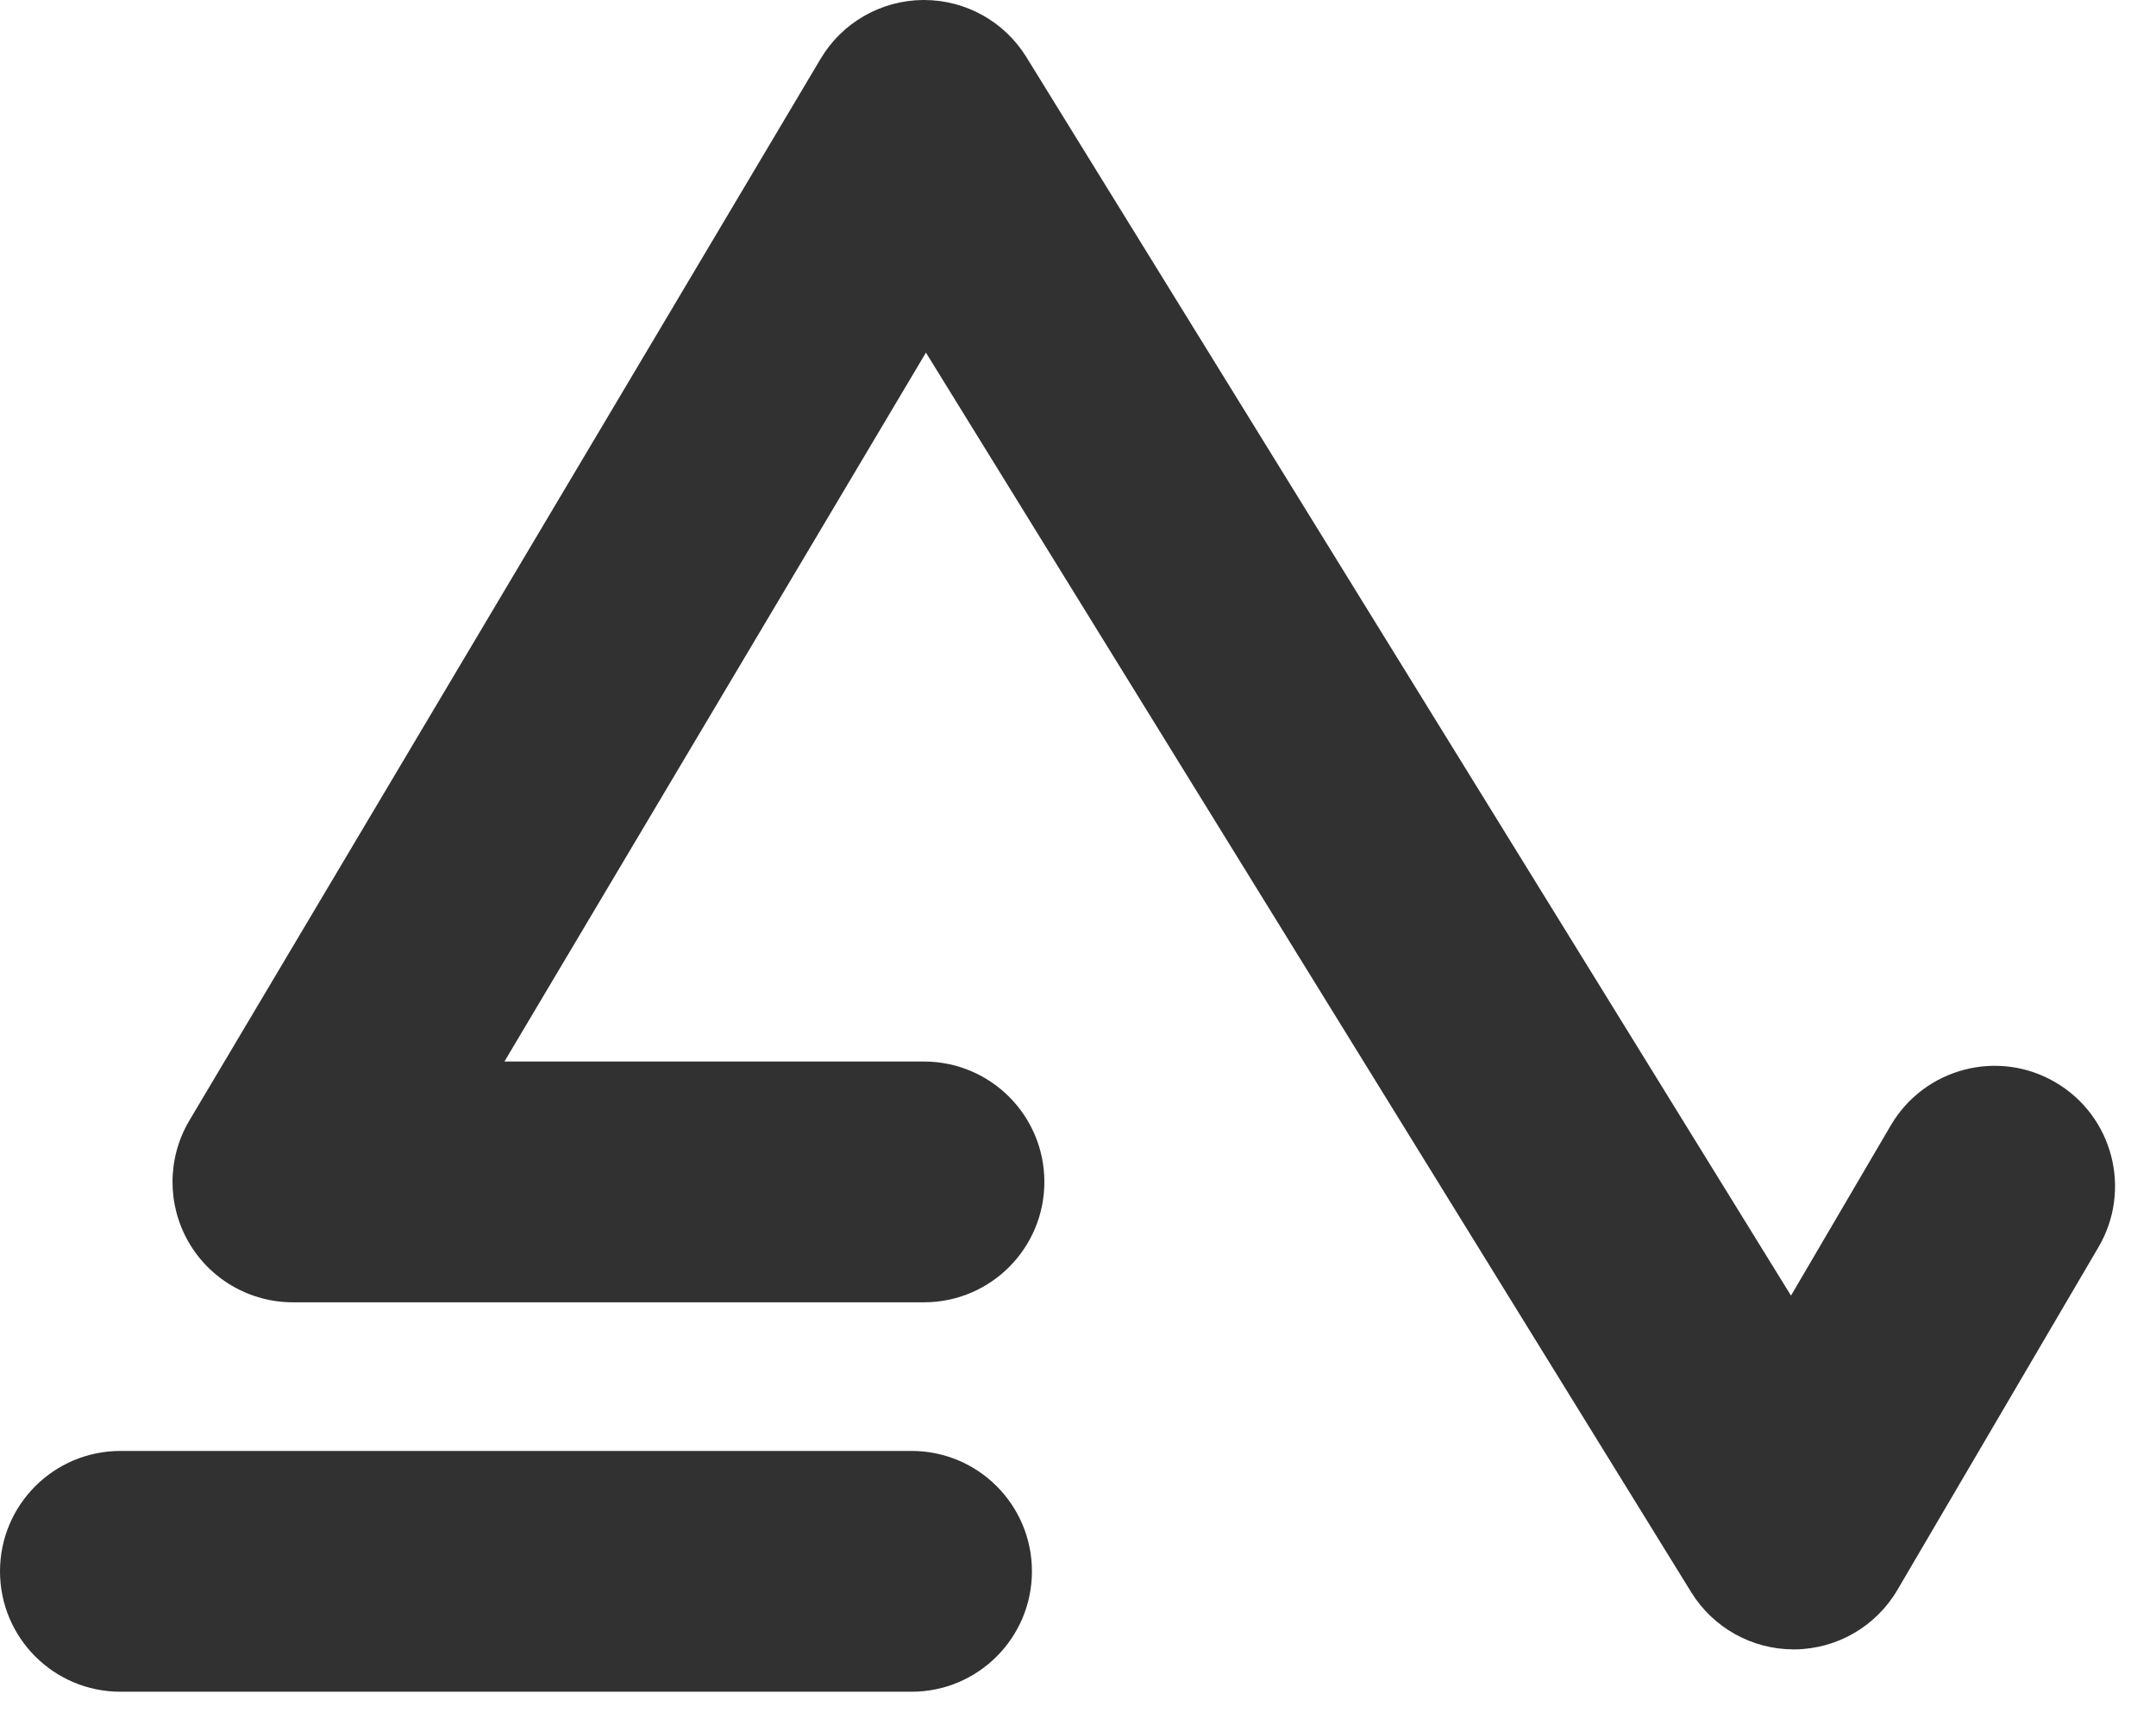
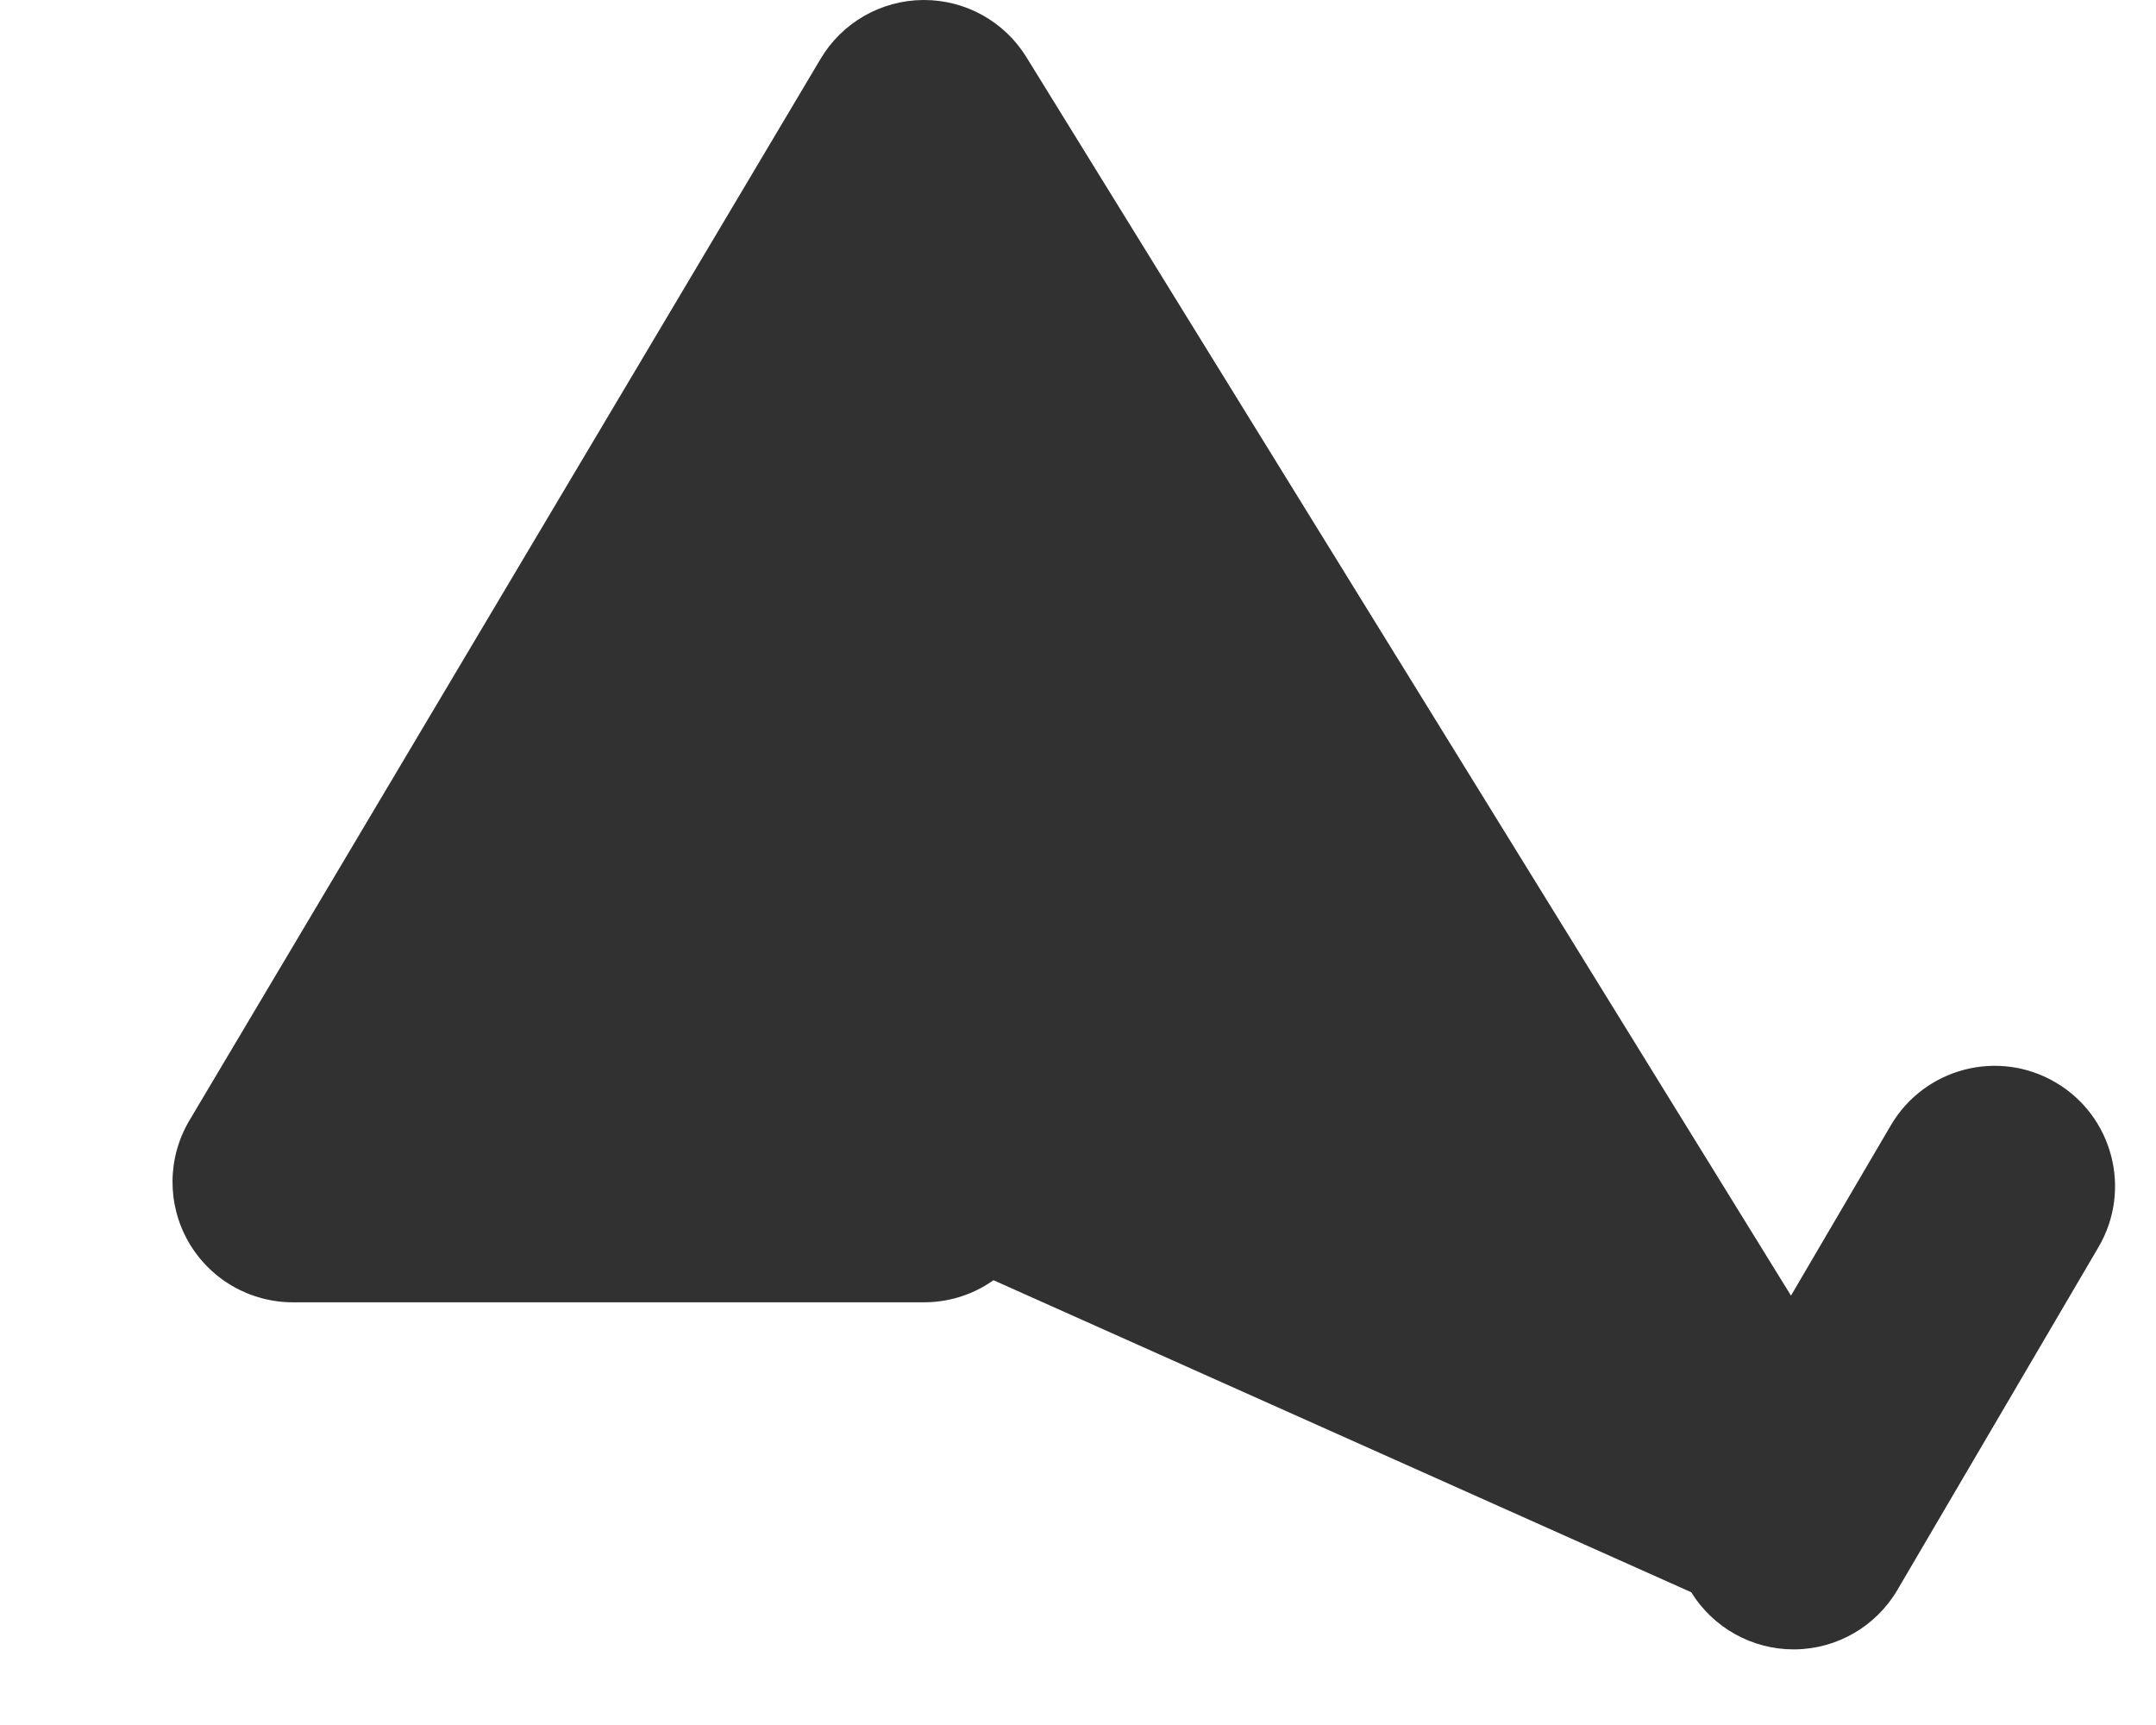
<svg xmlns="http://www.w3.org/2000/svg" width="30" height="24" viewBox="0 0 30 24" fill="none">
-   <path d="M28.602 15.059C27.804 14.591 26.778 14.859 26.31 15.657L24.921 18.026L14.282 0.795C13.977 0.3 13.438 -1.57614e-05 12.857 -1.57614e-05C12.852 -1.57614e-05 12.848 -1.57614e-05 12.843 -1.57614e-05C12.258 0.005 11.717 0.315 11.418 0.819L2.636 15.588C2.328 16.106 2.322 16.749 2.619 17.272C2.917 17.796 3.473 18.119 4.075 18.119H12.857C13.782 18.119 14.532 17.369 14.532 16.444C14.532 15.519 13.782 14.769 12.857 14.769H7.019L12.884 4.906L23.533 22.153C23.838 22.647 24.378 22.948 24.958 22.948C24.964 22.948 24.97 22.948 24.977 22.948C25.564 22.941 26.105 22.627 26.402 22.12L29.2 17.351C29.668 16.553 29.4 15.527 28.602 15.059Z" fill="#313131" />
-   <path d="M12.685 20.187H1.675C0.75 20.187 0 20.937 0 21.862C0 22.787 0.75 23.537 1.675 23.537H12.685C13.609 23.537 14.359 22.787 14.359 21.862C14.359 20.937 13.609 20.187 12.685 20.187Z" fill="#313131" />
+   <path d="M28.602 15.059C27.804 14.591 26.778 14.859 26.31 15.657L24.921 18.026L14.282 0.795C13.977 0.3 13.438 -1.57614e-05 12.857 -1.57614e-05C12.852 -1.57614e-05 12.848 -1.57614e-05 12.843 -1.57614e-05C12.258 0.005 11.717 0.315 11.418 0.819L2.636 15.588C2.328 16.106 2.322 16.749 2.619 17.272C2.917 17.796 3.473 18.119 4.075 18.119H12.857C13.782 18.119 14.532 17.369 14.532 16.444C14.532 15.519 13.782 14.769 12.857 14.769H7.019L23.533 22.153C23.838 22.647 24.378 22.948 24.958 22.948C24.964 22.948 24.97 22.948 24.977 22.948C25.564 22.941 26.105 22.627 26.402 22.12L29.2 17.351C29.668 16.553 29.4 15.527 28.602 15.059Z" fill="#313131" />
</svg>